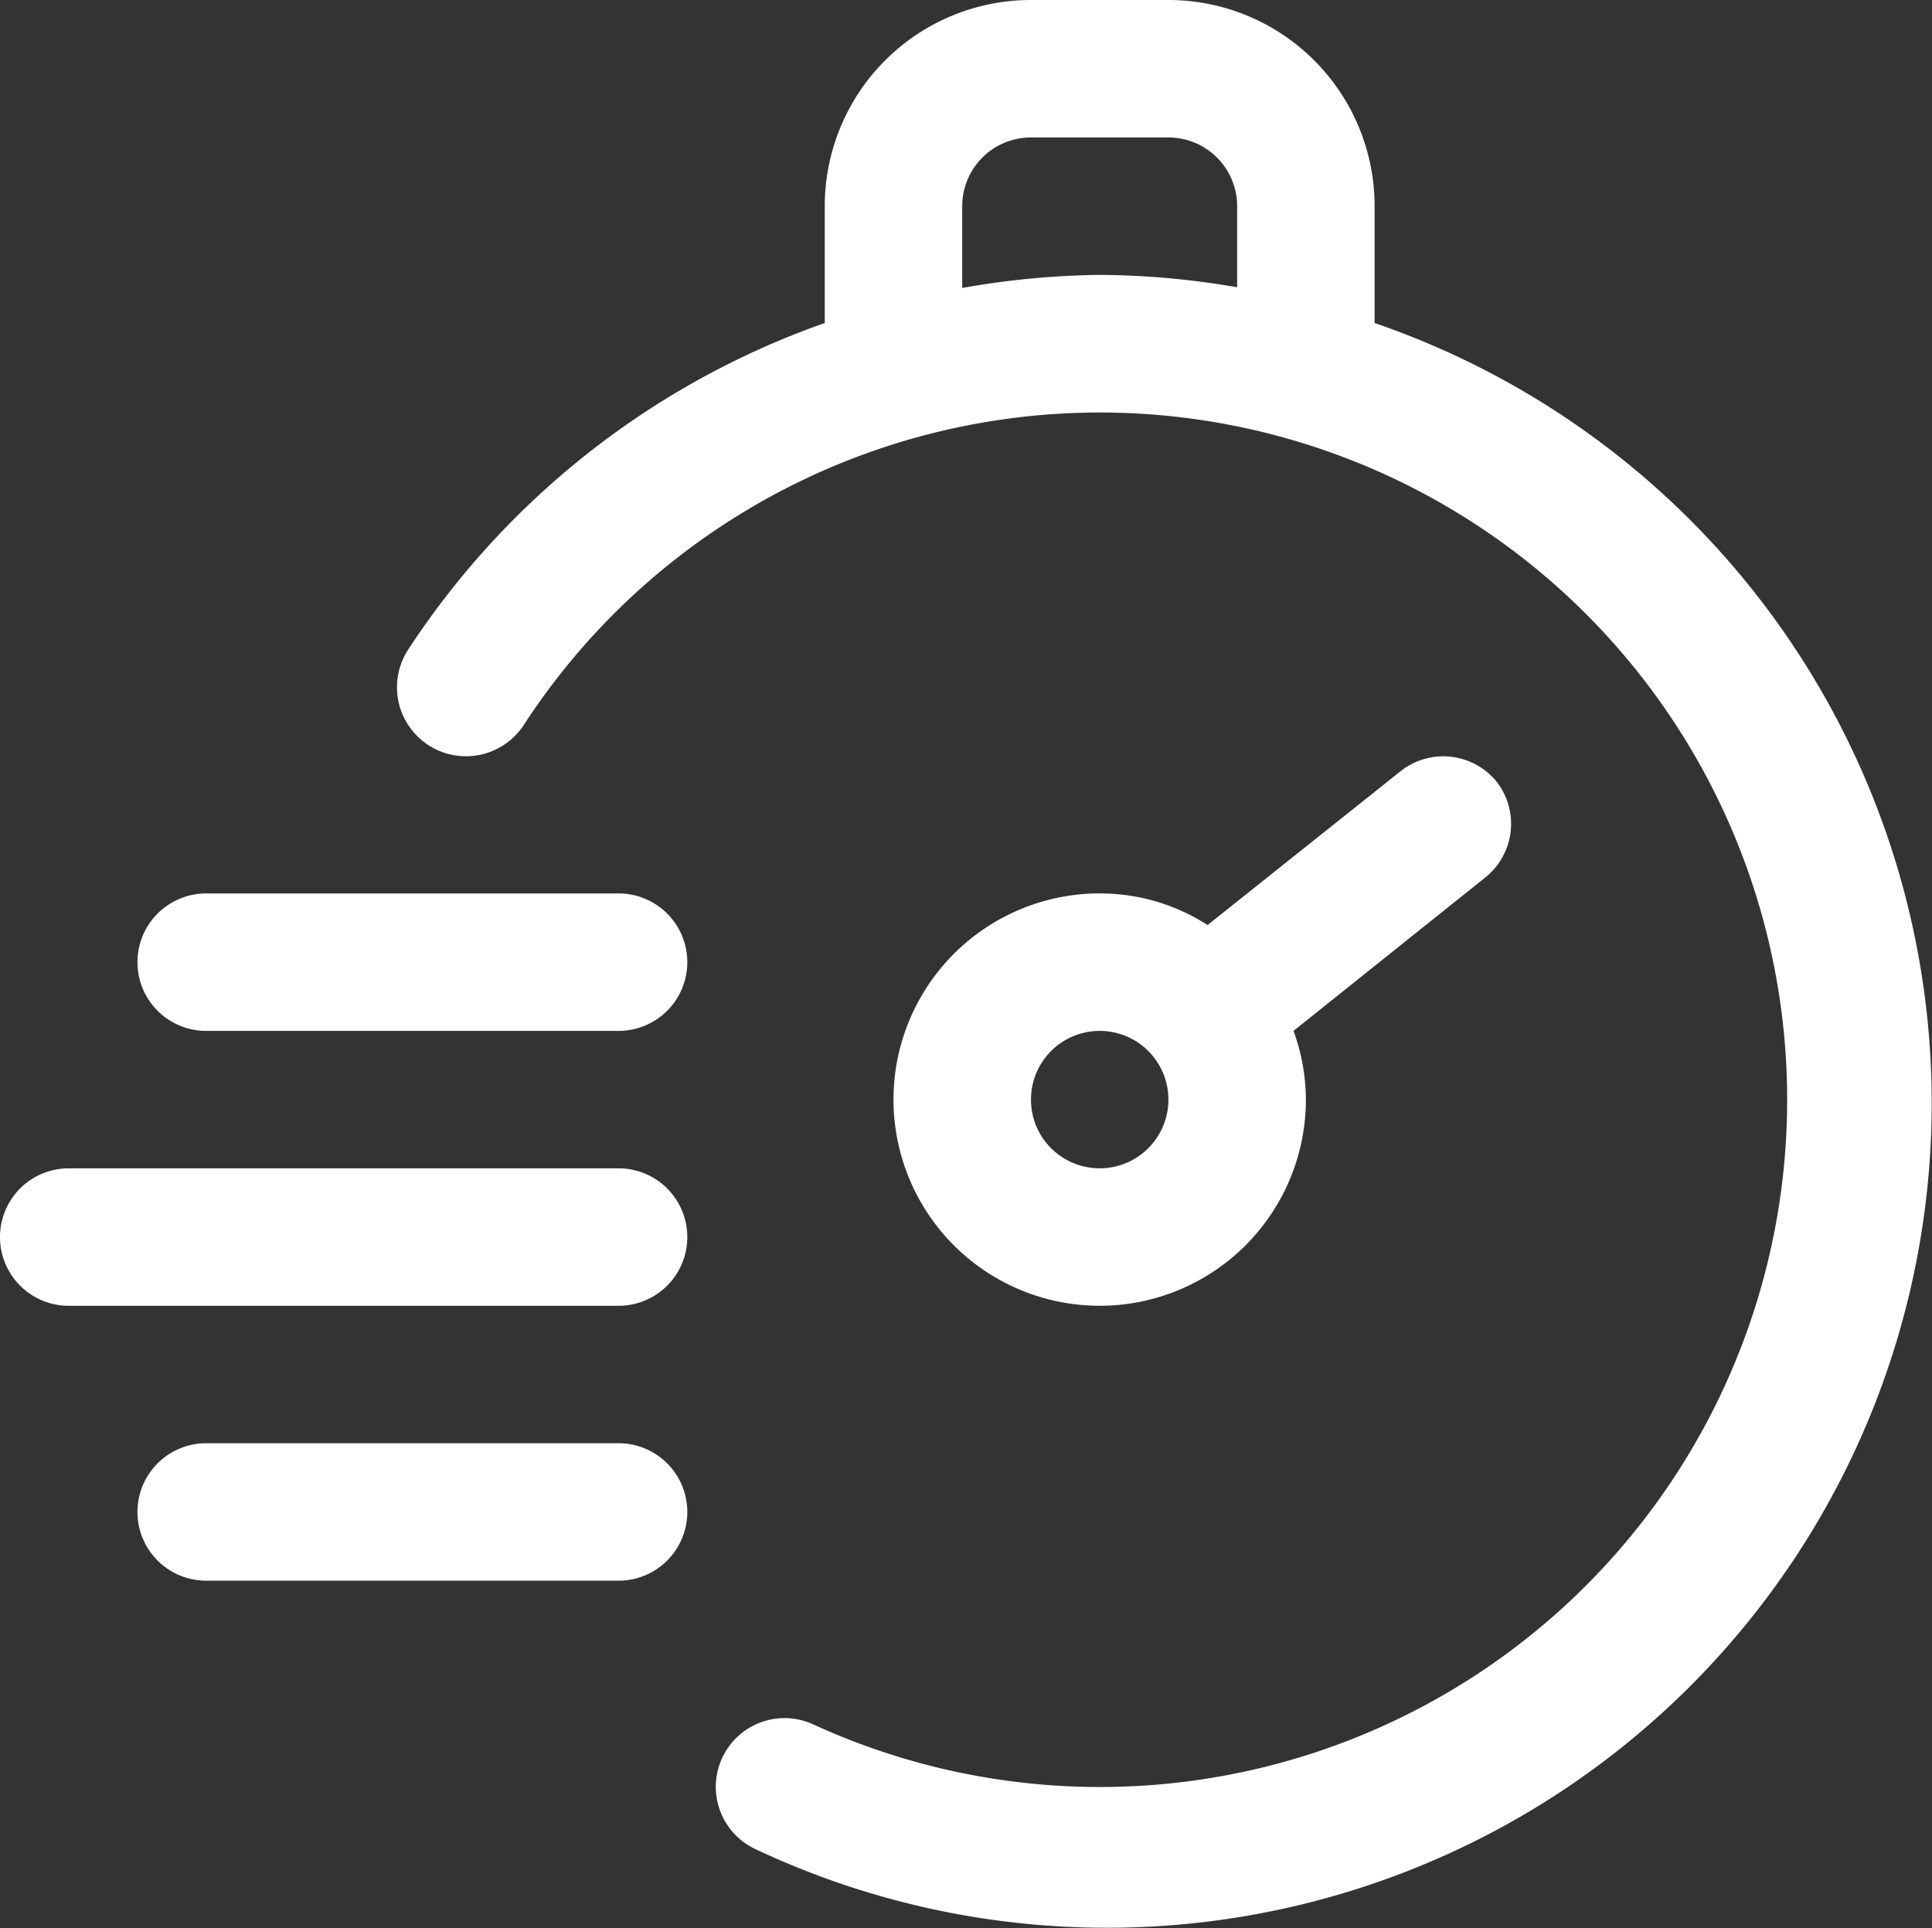
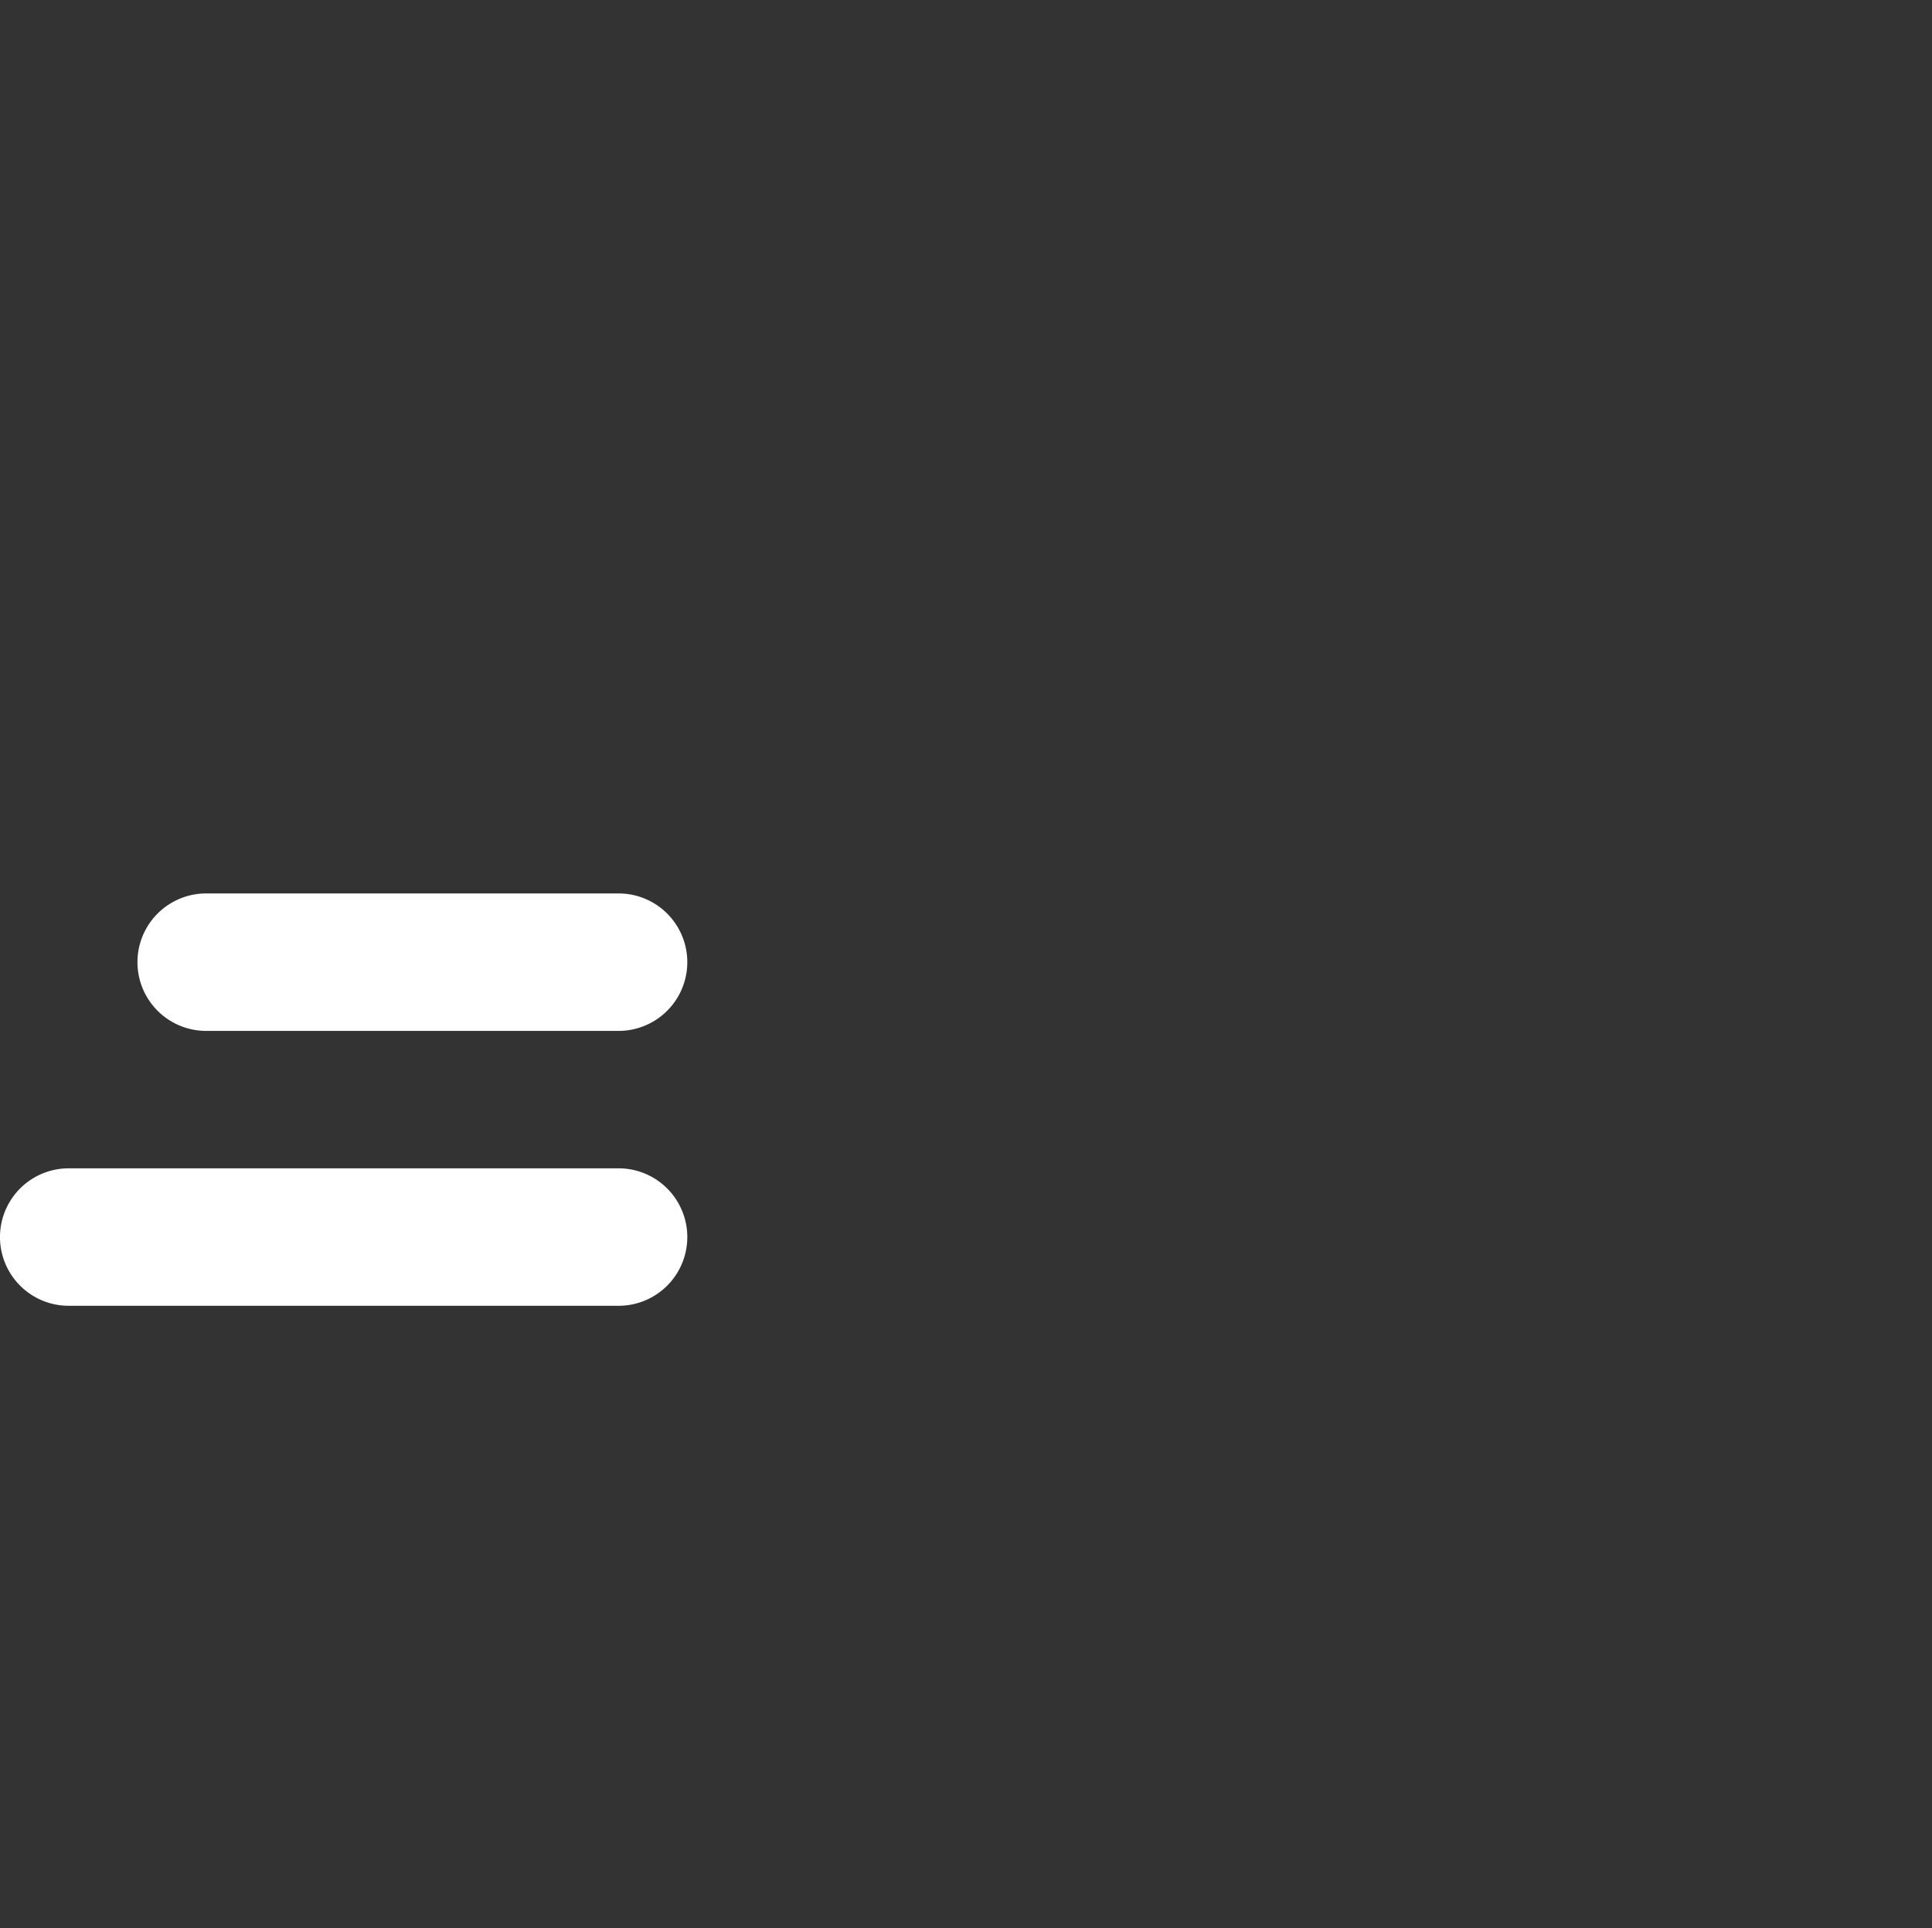
<svg xmlns="http://www.w3.org/2000/svg" width="95.19" height="95" viewBox="0 0 95.19 95">
  <rect x="0" y="0" width="95.19" height="95" fill="#333333" stroke="none" />
  <g id="Layer_2" data-name="Layer 2">
    <g id="icon">
      <g id="timer">
-         <path d="M67.727,15.916V10.159A10.159,10.159,0,0,0,57.568,0H50.795a10.159,10.159,0,0,0-10.159,10.159v5.757A40.637,40.637,0,0,0,20.115,32.001a3.4,3.4,0,0,0,5.689,3.725h0A33.863,33.863,0,1,1,40.06,84.963,3.387,3.387,0,0,0,37.25,91.127,40.636,40.636,0,1,0,67.727,15.916Zm-20.318-1.727v-4.03a3.386,3.386,0,0,1,3.386-3.386h6.773a3.386,3.386,0,0,1,3.386,3.386v3.996a40.642,40.642,0,0,0-6.773-.61A40.983,40.983,0,0,0,47.409,14.189Z" fill="#fff" />
-         <path d="M73.755,38.537a3.386,3.386,0,0,0-4.741-.542L59.498,45.58a9.787,9.787,0,0,0-5.316-1.558,10.159,10.159,0,1,0,10.159,10.159,9.923,9.923,0,0,0-.61-3.386L73.213,43.21A3.386,3.386,0,0,0,73.755,38.537ZM54.182,57.568a3.386,3.386,0,1,1,3.386-3.386A3.386,3.386,0,0,1,54.182,57.568Z" fill="#fff" />
        <path d="M30.477,44.023H10.159a3.386,3.386,0,0,0,0,6.773H30.477a3.386,3.386,0,1,0,0-6.773Z" fill="#fff" />
        <path d="M30.477,57.568H3.386a3.386,3.386,0,0,0,0,6.773H30.477a3.386,3.386,0,1,0,0-6.773Z" fill="#fff" />
-         <path d="M30.477,71.113H10.159a3.386,3.386,0,0,0,0,6.773H30.477a3.386,3.386,0,1,0,0-6.773Z" fill="#fff" />
      </g>
    </g>
  </g>
</svg>